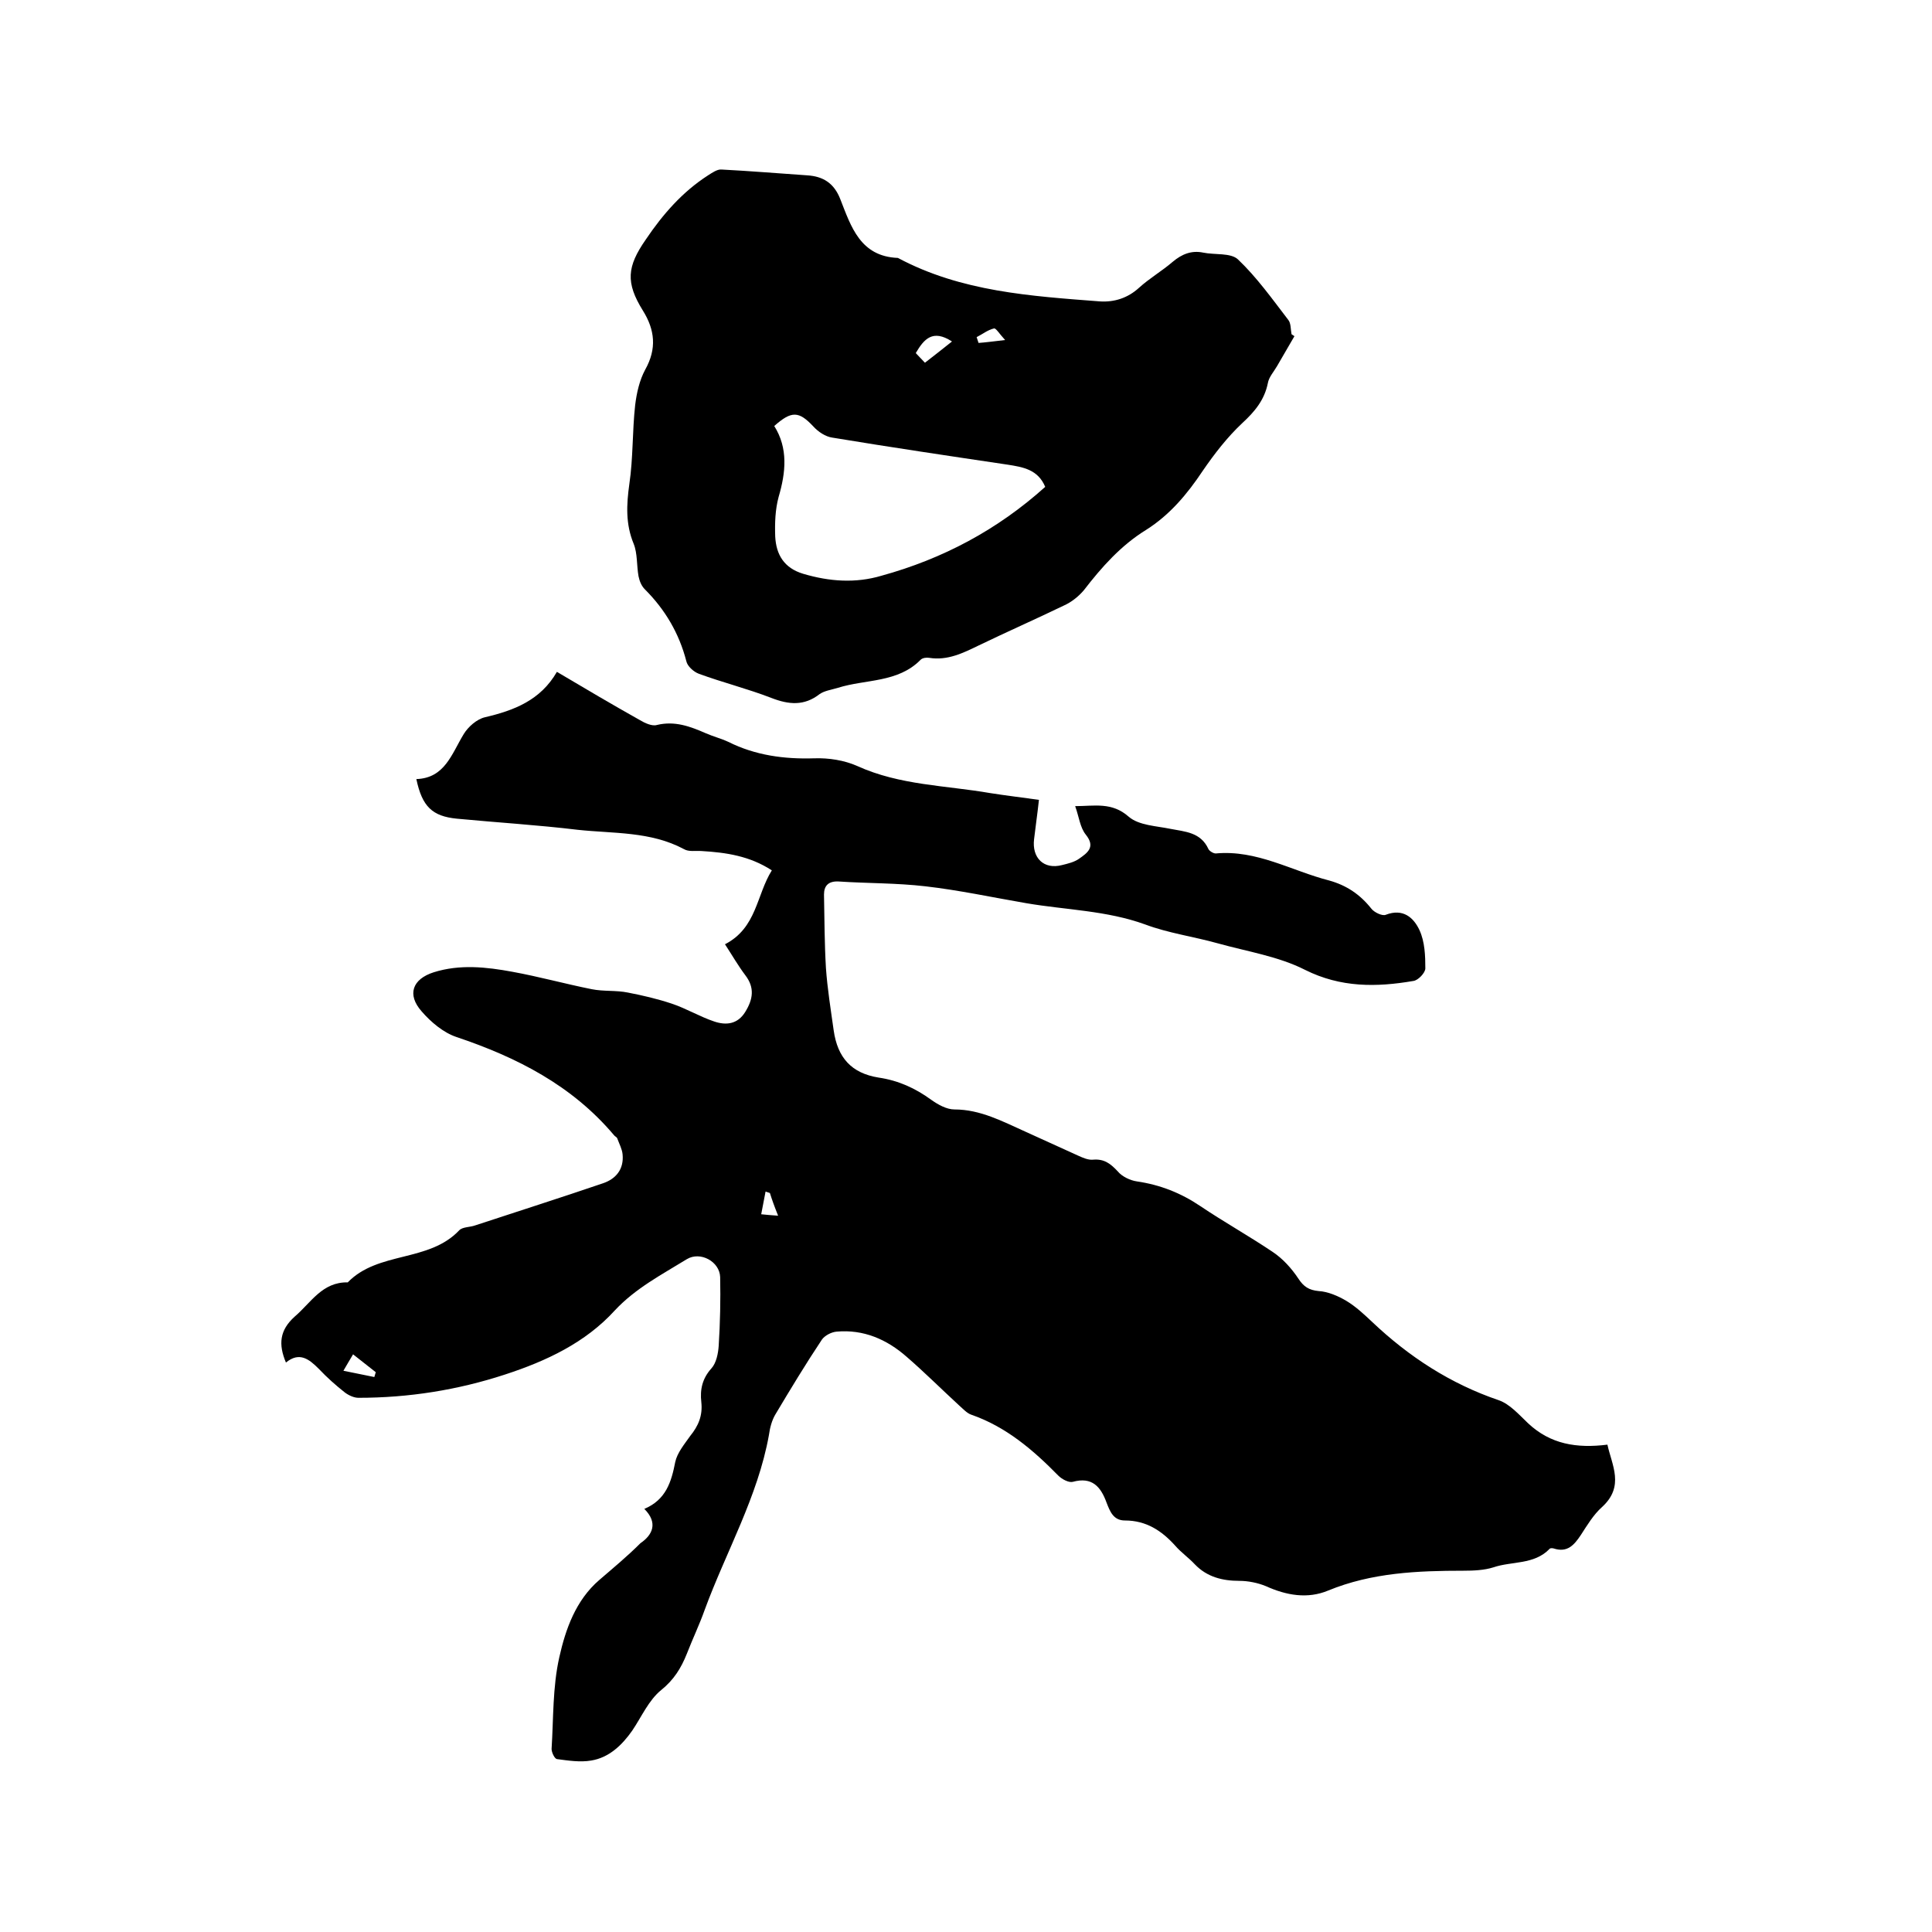
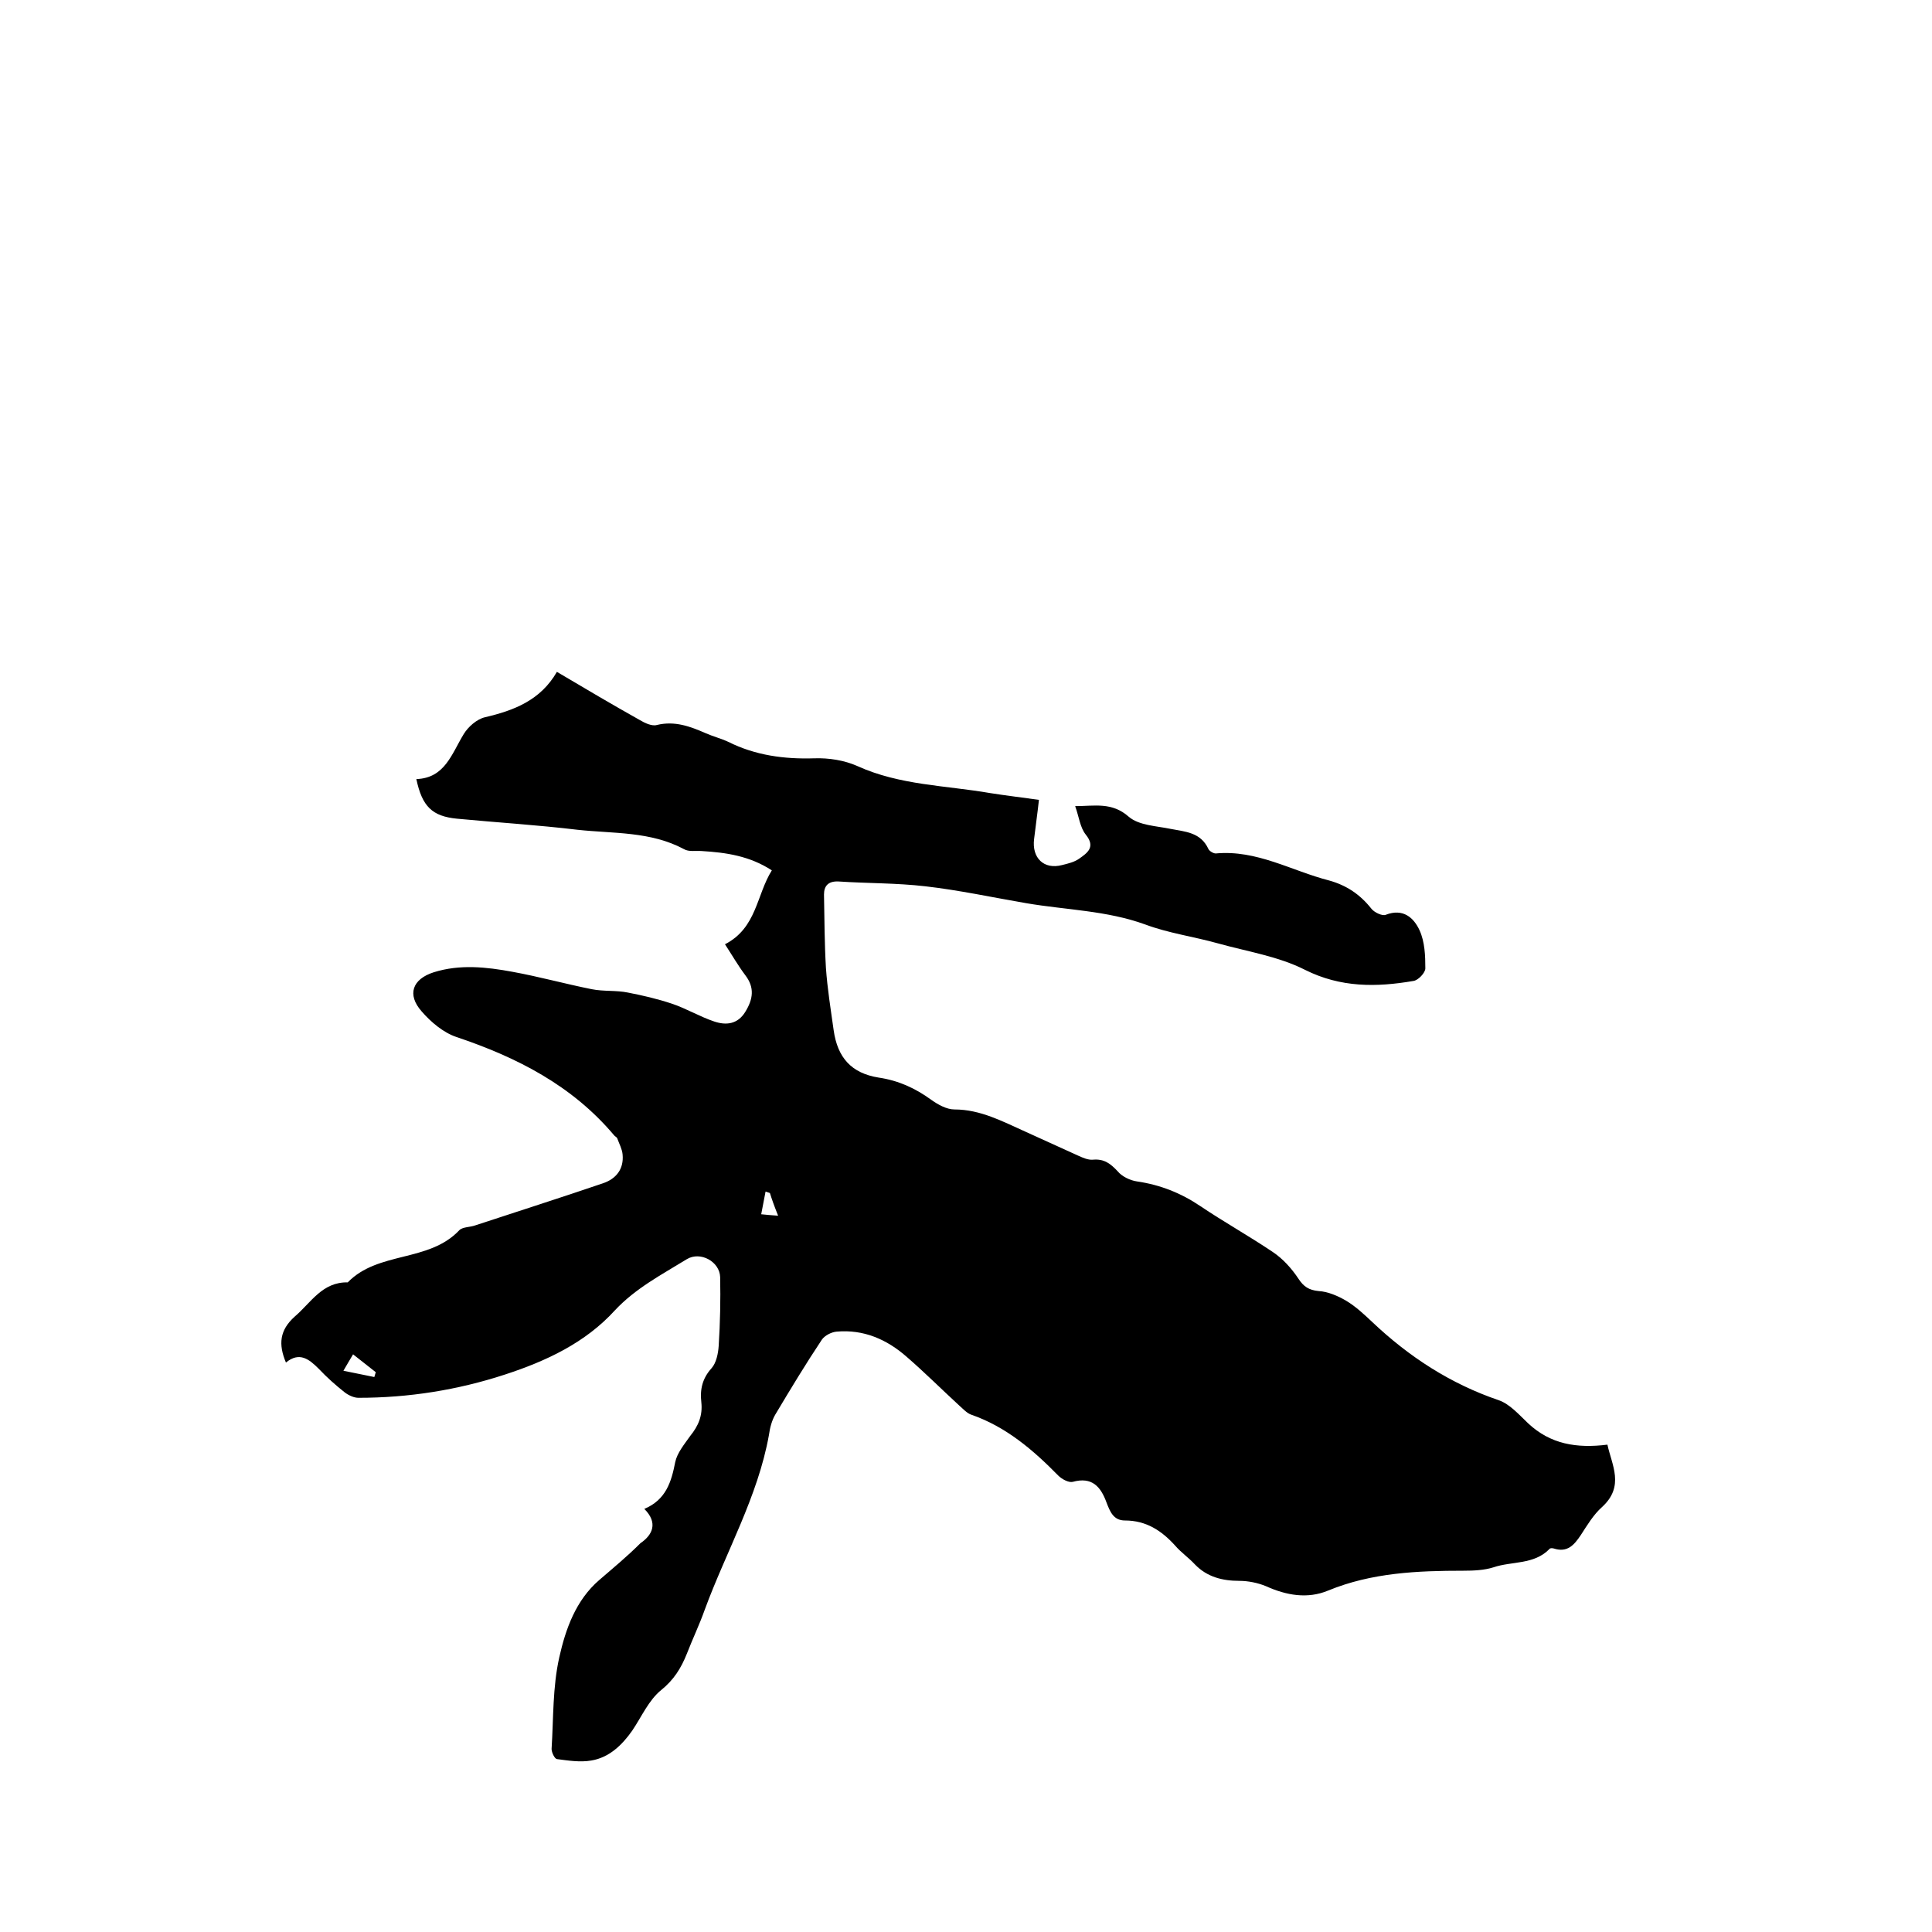
<svg xmlns="http://www.w3.org/2000/svg" enable-background="new 0 0 400 400" viewBox="0 0 400 400">
  <path d="m133.4 312.4c4.5-1.9 5.6-5.6 6.4-9.7.4-1.9 1.9-3.7 3.1-5.4 1.7-2.1 2.6-4.2 2.3-7-.3-2.6.2-4.9 2.1-7 1-1.1 1.4-3.1 1.5-4.7.3-4.7.4-9.5.3-14.2-.1-3.2-4.1-5.4-6.9-3.7-5.2 3.2-10.6 6-14.9 10.6-6.1 6.7-14.2 10.5-22.8 13.3-9.8 3.2-19.9 4.8-30.3 4.8-.9 0-2-.5-2.8-1.1-1.9-1.5-3.7-3.1-5.4-4.9-2-2-4-3.6-6.8-1.3-1.6-3.8-1.3-6.7 1.8-9.5 3.4-2.9 5.7-7.2 11-7.1 6.3-6.5 16.8-4.1 23.1-10.8.7-.7 2.2-.6 3.3-1 8.8-2.9 17.6-5.7 26.4-8.7 2.7-.9 4.4-2.9 4.1-6-.1-1.1-.7-2.2-1.1-3.3-.1-.3-.5-.4-.7-.7-8.7-10.3-20.1-16.1-32.6-20.3-2.7-.9-5.3-3.1-7.2-5.3-3.1-3.5-1.9-6.7 2.5-8.1 5.4-1.7 10.9-1.1 16.3-.1 5.5 1 10.9 2.5 16.4 3.6 2.5.5 5.1.2 7.5.7 3.1.6 6.1 1.3 9.1 2.3s5.8 2.7 8.8 3.7c2.4.8 4.8.6 6.4-2s2-5 0-7.6c-1.5-2-2.7-4.1-4.2-6.4 6.6-3.4 6.5-10.2 9.7-15.3-4.6-3-9.5-3.7-14.5-4-1.3-.1-2.7.2-3.7-.4-6.9-3.7-14.6-3.2-22-4-8.3-1-16.6-1.5-25-2.3-5.1-.5-7.2-2.5-8.4-8.2 5.9-.2 7.3-5.2 9.8-9.3.9-1.5 2.7-3.1 4.4-3.5 6-1.4 11.5-3.5 14.9-9.4 5.9 3.5 11.5 6.8 17.2 10 1 .6 2.5 1.3 3.5 1 3.7-.9 6.9.3 10.1 1.7 1.6.7 3.2 1.1 4.7 1.8 5.6 2.8 11.6 3.6 17.8 3.4 3-.1 6.2.4 8.9 1.6 8.8 4 18.3 4 27.5 5.6 3.2.5 6.5.9 10.1 1.4-.3 2.8-.7 5.5-1 8.1-.5 3.9 2 6.4 5.8 5.4 1.2-.3 2.5-.6 3.5-1.3 1.7-1.2 3.5-2.4 1.4-5-1.2-1.5-1.4-3.7-2.2-5.9 4 0 7.6-.9 11.1 2.2 2.1 1.8 5.7 1.9 8.6 2.5 3.1.6 6.3.7 7.9 4.2.2.4 1 .9 1.5.9 8.5-.8 15.7 3.6 23.5 5.6 3.6 1 6.4 2.9 8.7 5.8.6.8 2.3 1.6 3 1.3 3.6-1.4 5.8.6 7 3.2 1.1 2.4 1.2 5.3 1.2 7.9 0 .9-1.5 2.5-2.5 2.6-7.6 1.3-15 1.4-22.4-2.3-5.5-2.8-12-3.8-18.1-5.5-5-1.4-10.2-2.1-15-3.9-8-2.9-16.4-3-24.6-4.4-7-1.2-13.9-2.7-20.9-3.5-6-.7-12-.6-18-1-2.1-.1-3 .9-3 2.7.1 5.1.1 10.1.4 15.2.3 4.3 1 8.6 1.6 12.9.8 5.7 3.7 8.9 9.3 9.8 4.1.6 7.6 2.2 10.9 4.6 1.4 1 3.2 2 4.8 2 5.4 0 10 2.5 14.7 4.6 3.7 1.7 7.3 3.3 11 5 .9.4 2 .9 3 .8 2.3-.2 3.6.8 5.1 2.4.9 1.1 2.6 1.9 4 2.1 4.8.7 9.1 2.4 13.1 5.1 4.9 3.3 10.1 6.2 15 9.5 2.1 1.4 3.9 3.4 5.3 5.5 1.1 1.7 2.2 2.4 4.2 2.6 1.9.1 4 1 5.7 2 2 1.2 3.7 2.8 5.4 4.4 7.6 7.2 16.2 12.8 26.2 16.2 2.3.8 4.2 3 6.1 4.8 4.6 4.3 10 5.2 16.4 4.4.9 4.2 3.6 8.6-1.1 12.9-1.8 1.6-3.1 3.8-4.4 5.8-1.4 2.1-2.8 3.7-5.6 2.8-.3-.1-.8-.1-.9.1-3.2 3.3-7.8 2.5-11.6 3.8-1.9.6-4.1.7-6.2.7-9.5 0-19 .4-28 4.1-4.3 1.8-8.7 1-12.9-.9-1.7-.7-3.7-1.1-5.5-1.1-3.5 0-6.7-.8-9.2-3.4-1.3-1.4-2.9-2.5-4.1-3.9-2.8-3.1-6-5.2-10.4-5.2-2.4 0-3.1-1.9-3.8-3.7-1.2-3.3-3-5.4-7-4.3-.8.2-2.2-.5-3-1.3-5.2-5.3-10.8-10.1-18-12.6-.9-.3-1.7-1.2-2.5-1.9-3.7-3.4-7.2-6.9-10.9-10.1-4.1-3.6-8.9-5.7-14.5-5.2-1.1.1-2.4.8-3 1.6-3.4 5.1-6.6 10.4-9.7 15.6-.7 1.2-1.1 2.7-1.3 4.2-2.3 12.8-8.9 24.2-13.3 36.2-1.1 3.1-2.5 6-3.7 9.1-1.2 3-2.7 5.4-5.3 7.5s-4.1 5.6-6 8.4c-2.1 3-4.8 5.6-8.5 6.2-2.3.4-4.8 0-7.1-.3-.5-.1-1.1-1.4-1.1-2.1.4-6.3.2-12.8 1.6-19 1.3-5.8 3.4-11.8 8.3-16 2.9-2.5 5.8-4.9 8.5-7.6 2.5-1.7 3.7-4.2.8-7.1zm-60.3-32c-.8 1.3-1.4 2.4-2 3.4 2.1.4 4.3.9 6.4 1.3.1-.3.2-.7.3-1-1.4-1.1-2.8-2.2-4.7-3.7zm86.3-33.4c-.3-.1-.6-.2-.9-.3-.3 1.6-.6 3.1-.9 4.7 1 .1 2 .2 3.5.3-.8-2-1.3-3.4-1.7-4.7z" />
-   <path d="m268 69.6c-1.2 2.1-2.4 4.1-3.6 6.2-.7 1.2-1.7 2.3-1.9 3.5-.7 3.5-2.7 5.9-5.3 8.3-3.1 2.9-5.8 6.4-8.2 9.9-3.2 4.8-6.8 9.1-11.7 12.2-5.2 3.2-9.2 7.7-12.9 12.5-1.1 1.3-2.6 2.5-4.2 3.2-5.8 2.8-11.7 5.4-17.5 8.2-3.3 1.6-6.5 3.2-10.3 2.6-.6-.1-1.4 0-1.8.4-4.7 4.8-11.4 4-17.1 5.8-1.3.4-2.8.6-3.8 1.3-3.2 2.5-6.4 2.2-10 .8-4.9-1.9-10.1-3.2-15-5-1.1-.4-2.4-1.6-2.6-2.6-1.5-5.8-4.4-10.7-8.6-14.9-.7-.7-1.1-1.7-1.3-2.7-.4-2.2-.2-4.7-1-6.7-1.7-4.1-1.5-8.1-.9-12.4.8-5.4.6-10.9 1.2-16.3.3-2.5.9-5.2 2.1-7.4 2.4-4.3 2-8.2-.5-12.2-3.6-5.8-3.3-9.1.6-14.7 3.5-5.2 7.6-9.9 12.9-13.3.8-.5 1.9-1.3 2.8-1.2 5.9.3 11.8.8 17.7 1.2 3.3.2 5.6 1.6 6.9 5 2.2 5.6 4.1 11.8 11.9 12.1 13.1 7 27.5 7.9 41.8 9 3 .2 5.8-.7 8.1-2.8 2.2-2 4.8-3.5 7-5.4 1.9-1.6 3.9-2.4 6.3-1.9s5.7 0 7.2 1.4c3.9 3.7 7.1 8.2 10.4 12.5.6.7.5 2 .7 3 .2.1.4.3.6.4zm-51.6 31.2c-1.5-3.6-4.6-4.1-7.8-4.6-12.1-1.8-24.2-3.6-36.3-5.6-1.4-.2-2.9-1.2-3.9-2.3-3-3.2-4.5-3.3-8.1-.1 2.9 4.6 2.4 9.6.9 14.7-.7 2.6-.8 5.4-.7 8.2.2 3.7 1.8 6.5 5.8 7.7 5.4 1.6 10.8 2 16.2.4 12.7-3.5 24-9.5 33.9-18.4zm-19.3-30.1c-4-2.6-5.8-.5-7.5 2.4.6.6 1.1 1.2 1.9 2 1.8-1.4 3.6-2.8 5.6-4.4zm11-.3c-1.2-1.3-1.9-2.5-2.3-2.4-1.3.3-2.4 1.2-3.6 1.8.1.4.3.8.4 1.2 1.4-.1 2.9-.3 5.5-.6z" />
</svg>